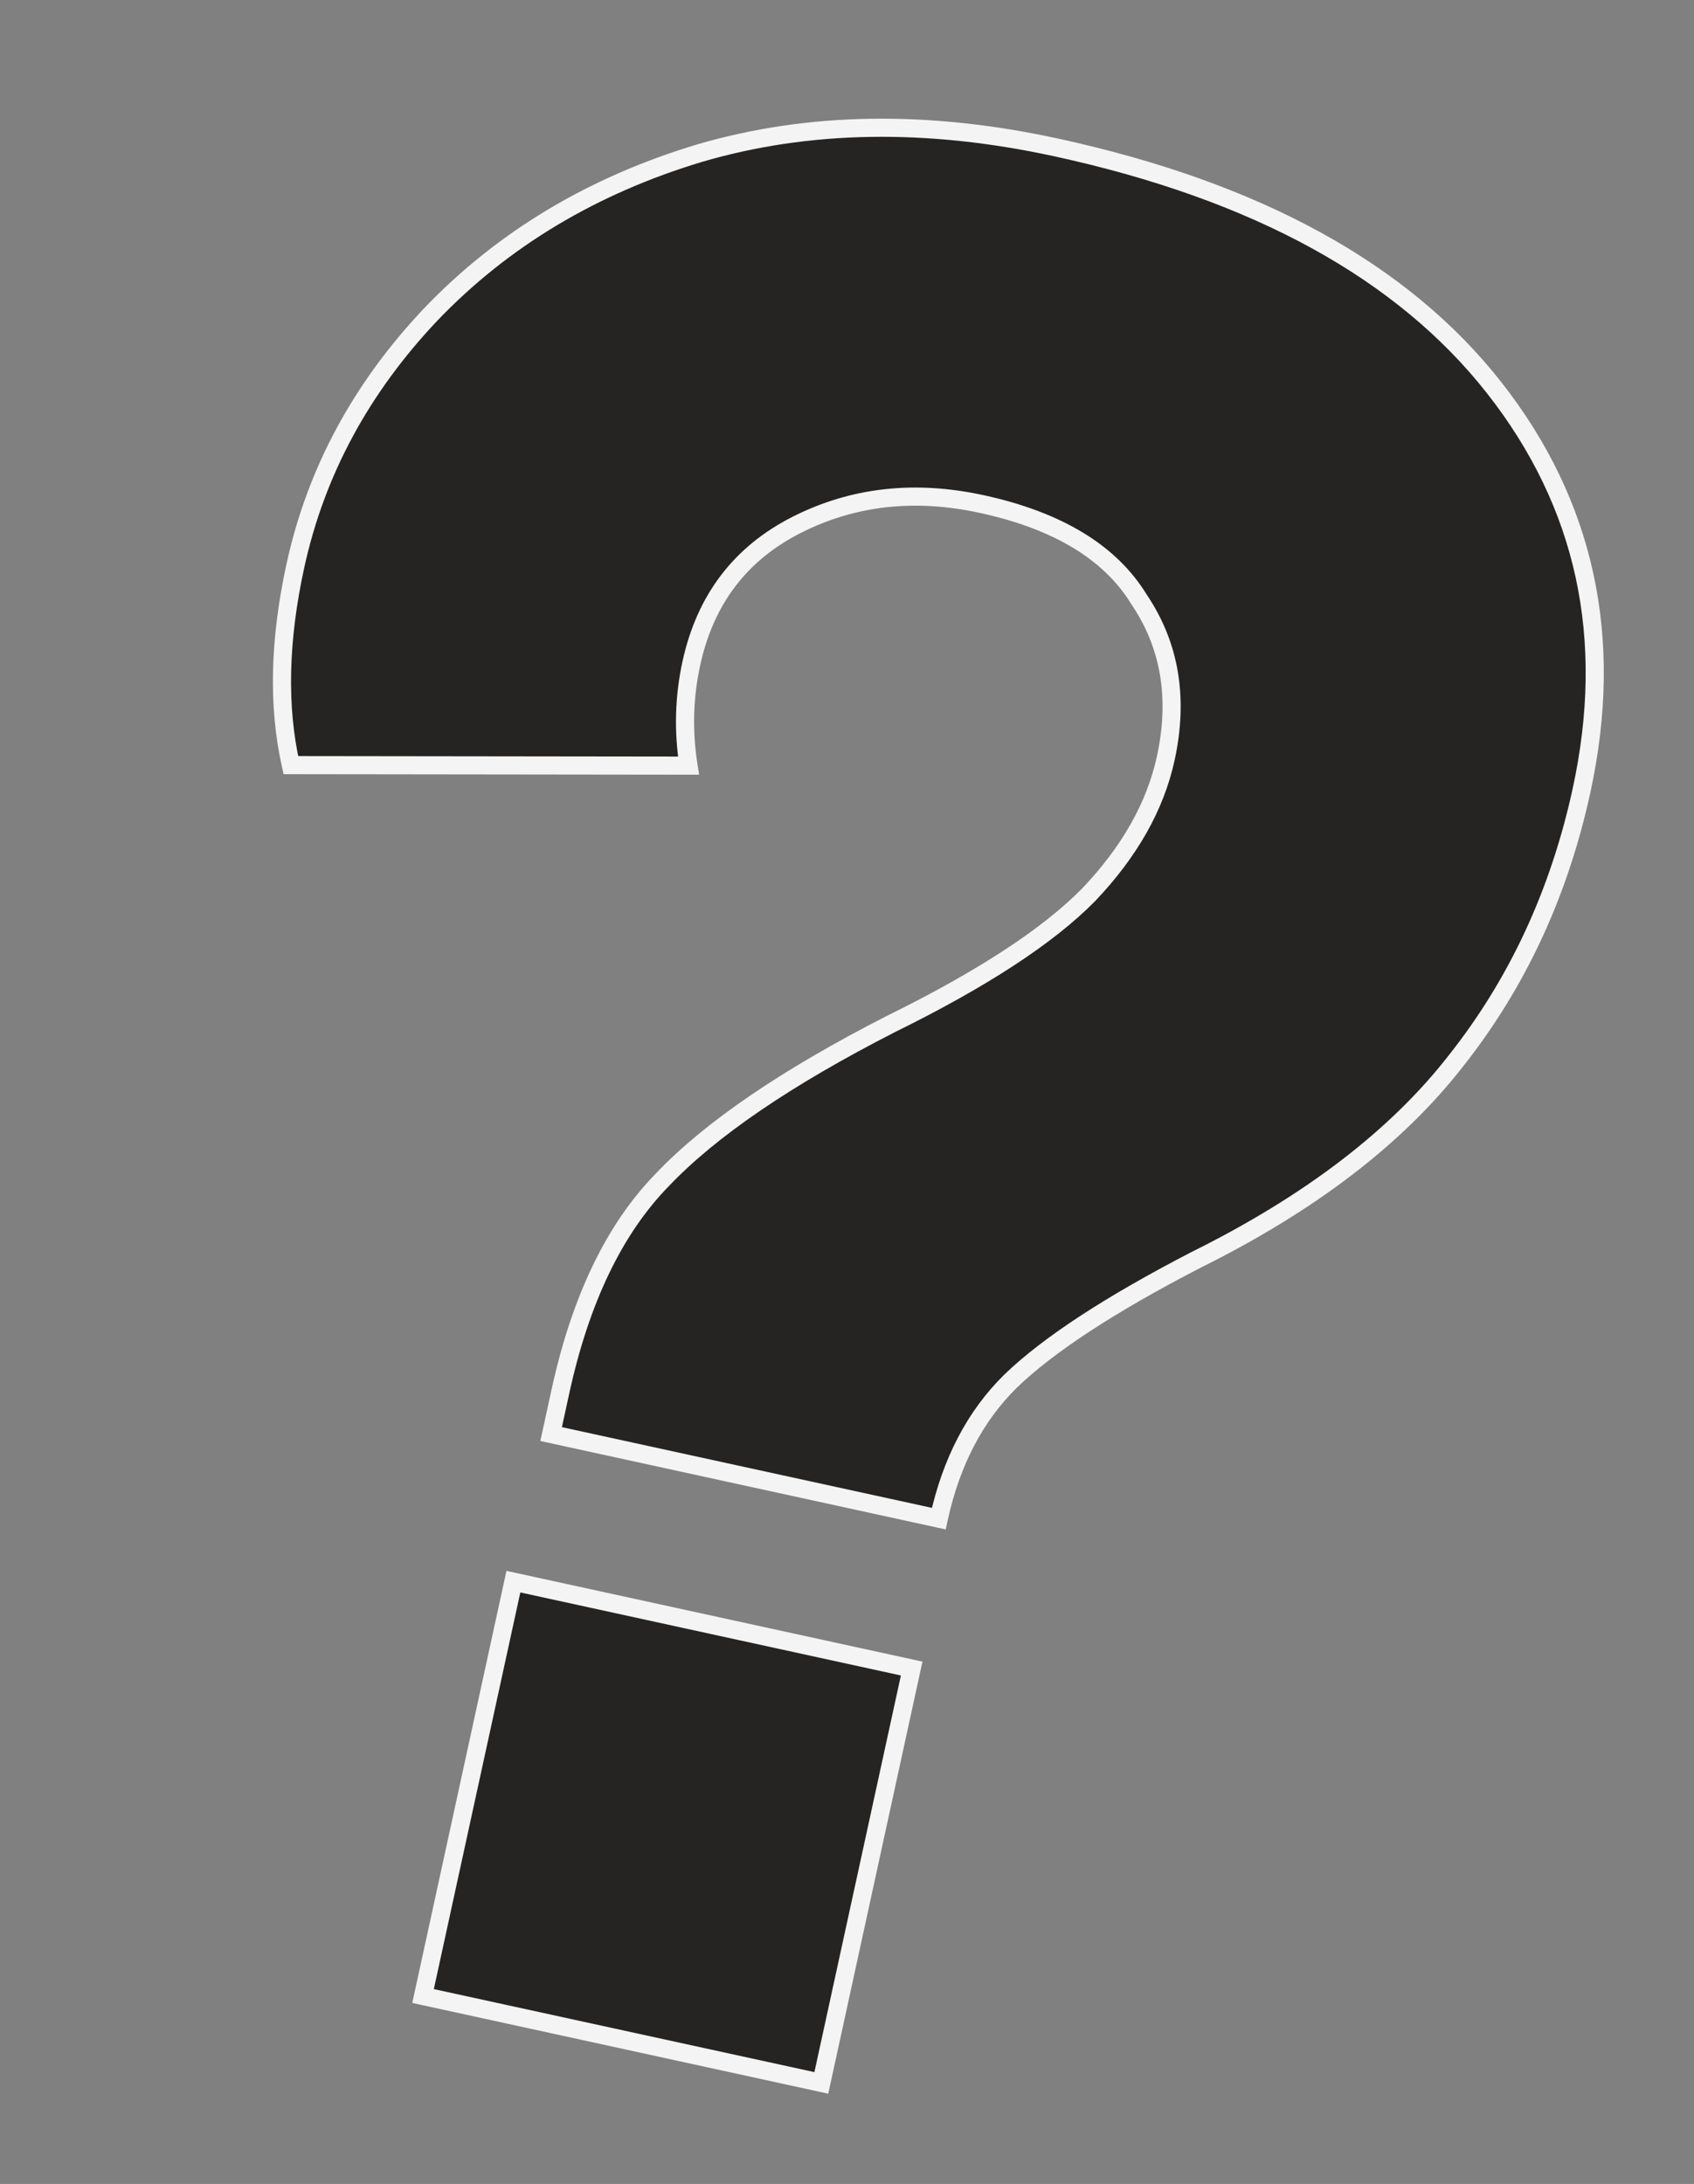
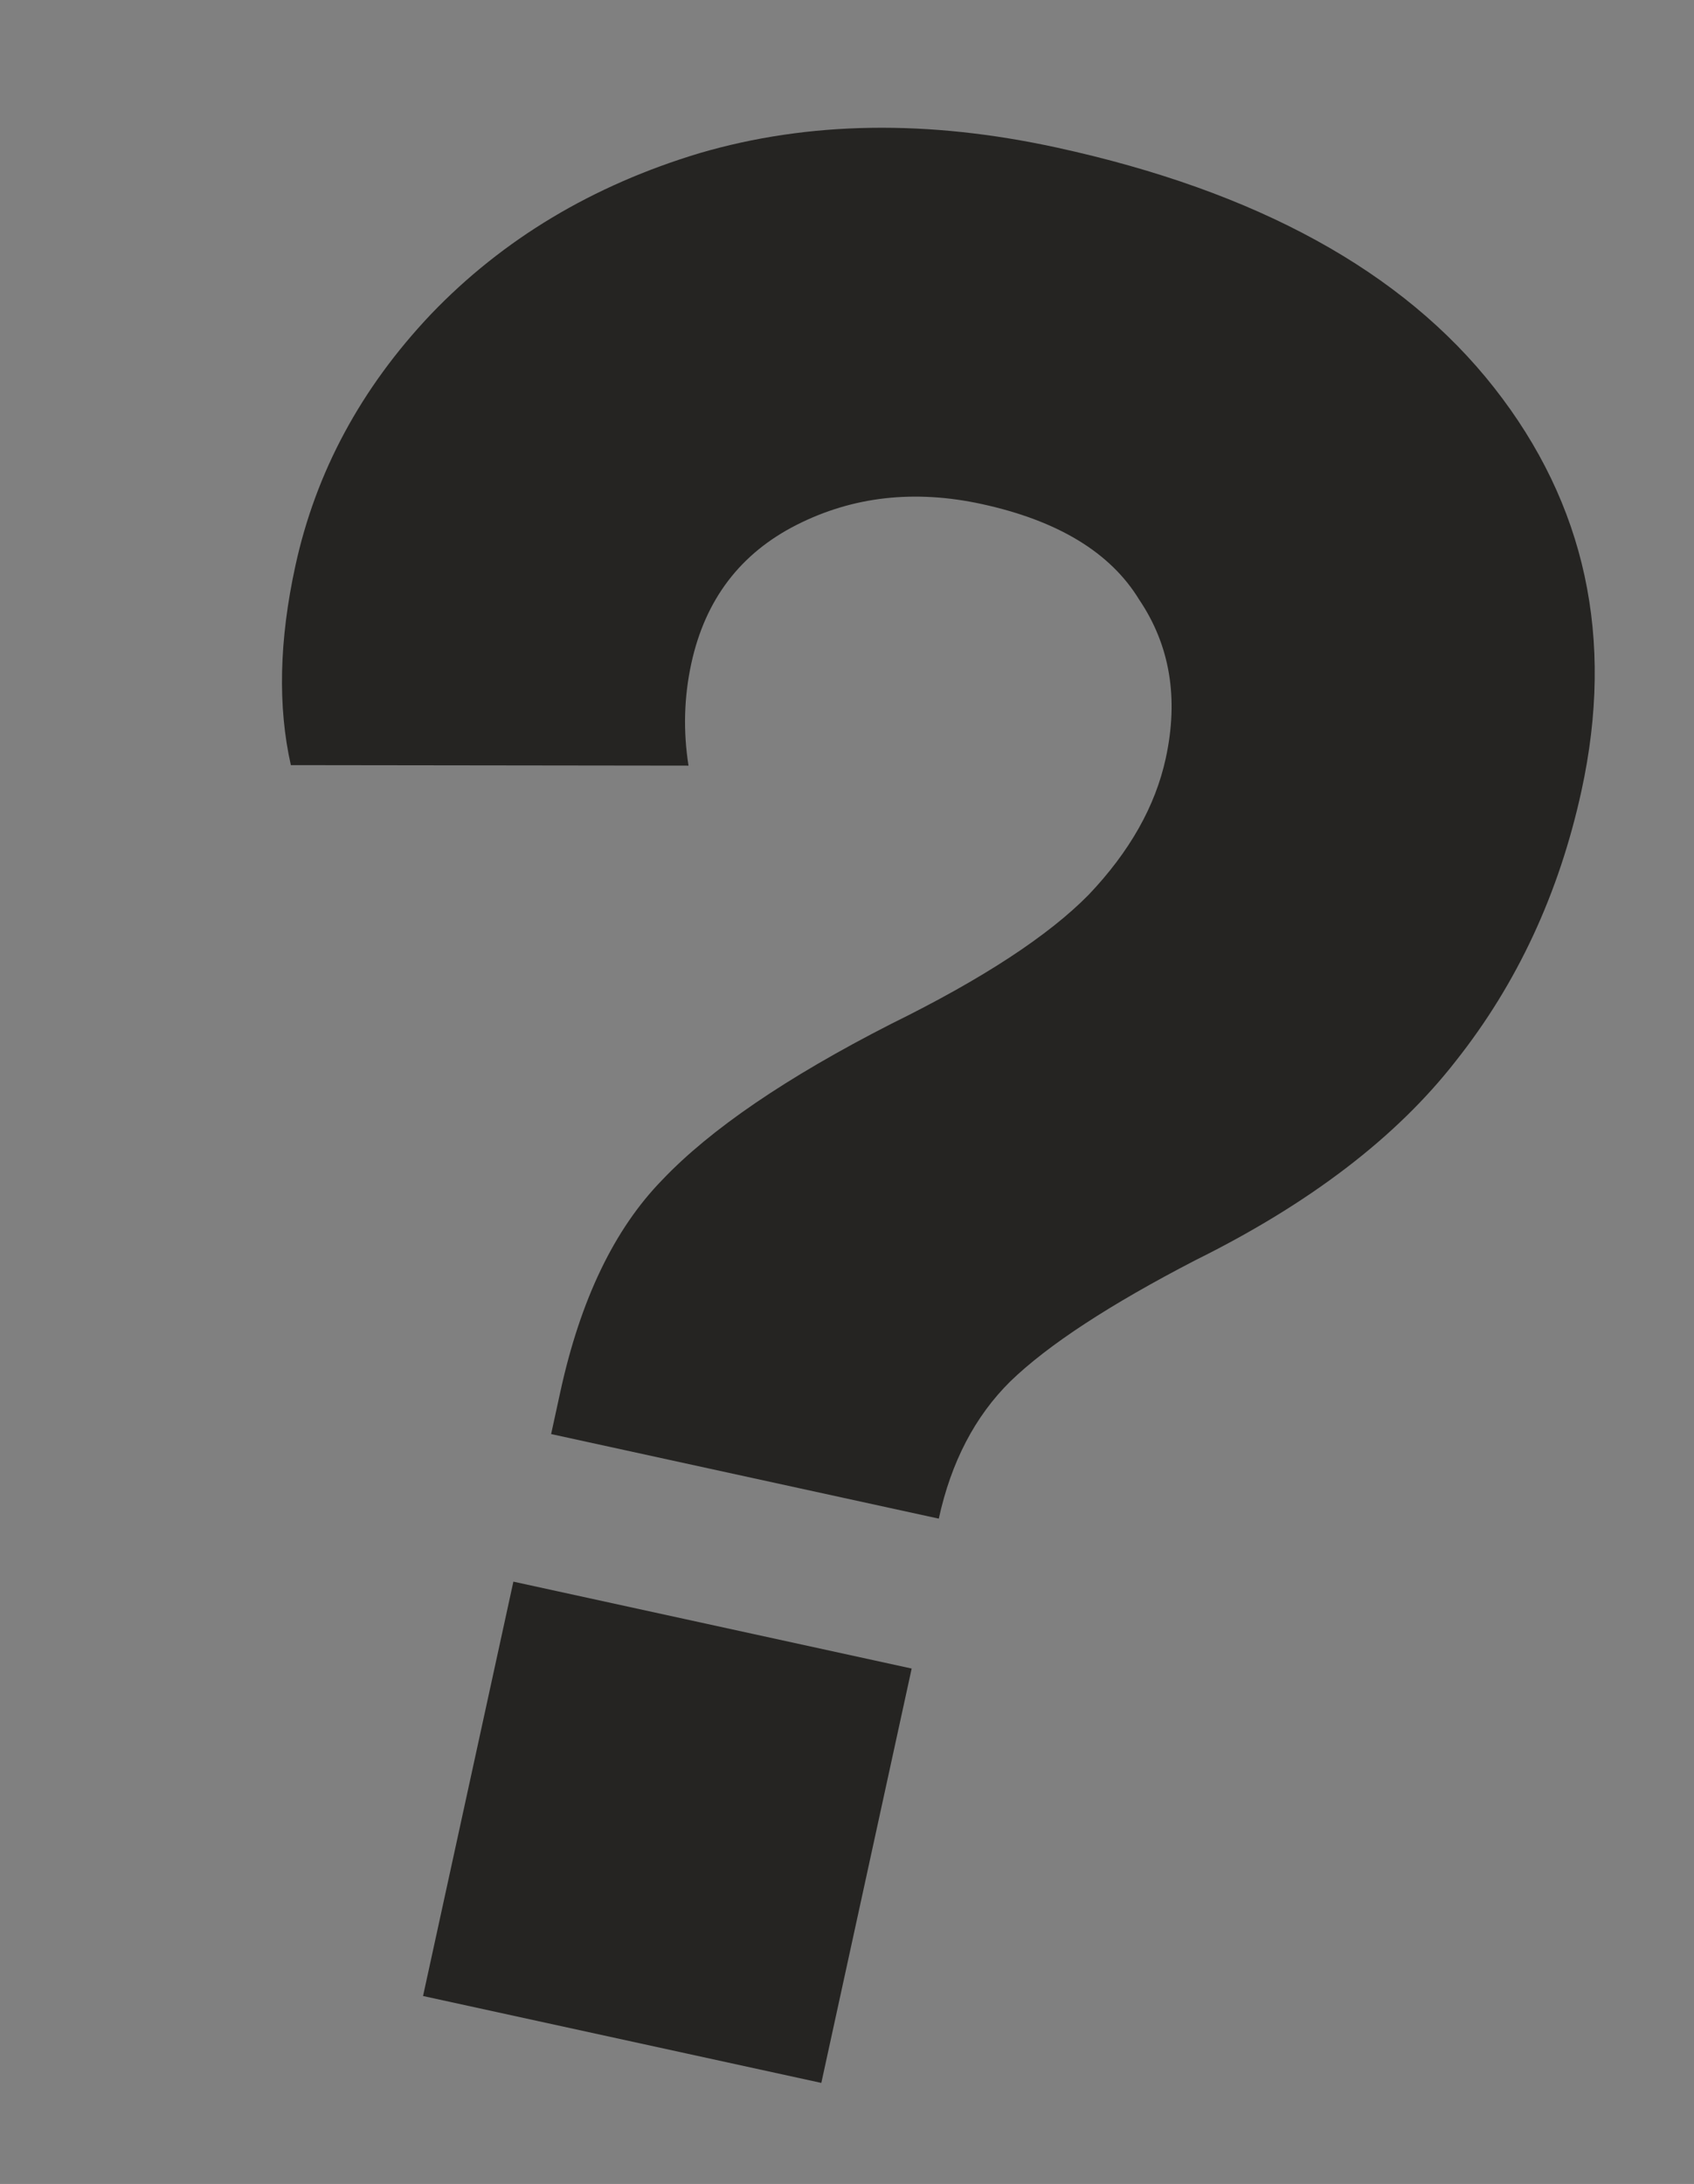
<svg xmlns="http://www.w3.org/2000/svg" width="187" height="241" viewBox="0 0 187 241" fill="none">
  <rect x="0" y="0" width="187" height="241" fill="#808080" stroke="none" />
  <mask id="path-1-outside-1_2019_148" maskUnits="userSpaceOnUse" x="-0.899" y="-1.113" width="189.864" height="243.34" fill="black">
-     <rect fill="white" x="-0.899" y="-1.113" width="189.864" height="243.34" />
    <path d="M61.861 153.56C64.078 143.399 67.822 135.618 73.093 130.217C78.408 124.621 86.824 118.883 98.342 113.002C108.431 108.038 115.712 103.28 120.185 98.729C124.7 93.982 127.533 88.97 128.684 83.694C130.133 77.051 129.155 71.208 125.751 66.167C122.585 60.973 116.801 57.46 108.398 55.627C100.973 54.008 94.153 54.772 87.94 57.92C81.726 61.069 77.853 66.16 76.318 73.195C75.508 76.908 75.404 80.672 76.005 84.487L32.108 84.432C30.651 77.974 30.817 70.641 32.608 62.434C34.866 52.077 39.852 42.827 47.564 34.683C55.515 26.387 65.405 20.458 77.236 16.897C89.262 13.379 102.407 13.176 116.672 16.287C138.752 21.102 154.84 29.933 164.935 42.779C175.029 55.626 178.244 70.451 174.579 87.256C172.107 98.59 167.482 108.532 160.704 117.084C154.164 125.484 144.583 132.81 131.96 139.064C122.5 143.961 115.695 148.413 111.545 152.421C107.634 156.276 104.996 161.33 103.633 167.583L60.839 158.25L61.861 153.56ZM90.666 229.85L46.7 220.261L56.672 174.536L100.639 184.125L90.666 229.85Z" />
  </mask>
  <path d="M61.861 153.56C64.078 143.399 67.822 135.618 73.093 130.217C78.408 124.621 86.824 118.883 98.342 113.002C108.431 108.038 115.712 103.28 120.185 98.729C124.7 93.982 127.533 88.97 128.684 83.694C130.133 77.051 129.155 71.208 125.751 66.167C122.585 60.973 116.801 57.46 108.398 55.627C100.973 54.008 94.153 54.772 87.94 57.92C81.726 61.069 77.853 66.16 76.318 73.195C75.508 76.908 75.404 80.672 76.005 84.487L32.108 84.432C30.651 77.974 30.817 70.641 32.608 62.434C34.866 52.077 39.852 42.827 47.564 34.683C55.515 26.387 65.405 20.458 77.236 16.897C89.262 13.379 102.407 13.176 116.672 16.287C138.752 21.102 154.84 29.933 164.935 42.779C175.029 55.626 178.244 70.451 174.579 87.256C172.107 98.59 167.482 108.532 160.704 117.084C154.164 125.484 144.583 132.81 131.96 139.064C122.5 143.961 115.695 148.413 111.545 152.421C107.634 156.276 104.996 161.33 103.633 167.583L60.839 158.25L61.861 153.56ZM90.666 229.85L46.7 220.261L56.672 174.536L100.639 184.125L90.666 229.85Z" fill="#252422" />
-   <path d="M73.093 130.217L73.809 130.916L73.819 130.906L73.093 130.217ZM98.342 113.002L97.9 112.105L97.894 112.108L97.887 112.111L98.342 113.002ZM120.185 98.729L120.898 99.43L120.904 99.424L120.909 99.418L120.185 98.729ZM125.751 66.167L124.897 66.688L124.909 66.707L124.922 66.727L125.751 66.167ZM87.94 57.92L88.392 58.812L87.94 57.92ZM76.005 84.487L76.004 85.487L77.175 85.489L76.993 84.332L76.005 84.487ZM32.108 84.432L31.133 84.652L31.309 85.431L32.107 85.432L32.108 84.432ZM47.564 34.683L46.842 33.991L46.838 33.996L47.564 34.683ZM77.236 16.897L76.955 15.938L76.947 15.94L77.236 16.897ZM164.935 42.779L165.721 42.161L165.721 42.161L164.935 42.779ZM160.704 117.084L159.92 116.463L159.915 116.47L160.704 117.084ZM131.96 139.064L131.516 138.168L131.508 138.172L131.501 138.176L131.96 139.064ZM111.545 152.421L110.85 151.702L110.843 151.709L111.545 152.421ZM103.633 167.583L103.42 168.56L104.397 168.773L104.61 167.796L103.633 167.583ZM60.839 158.25L59.861 158.037L59.648 159.014L60.626 159.227L60.839 158.25ZM90.666 229.85L90.453 230.827L91.43 231.04L91.644 230.063L90.666 229.85ZM46.7 220.261L45.723 220.048L45.51 221.025L46.487 221.238L46.7 220.261ZM56.672 174.536L56.886 173.559L55.908 173.346L55.695 174.323L56.672 174.536ZM100.639 184.125L101.616 184.338L101.829 183.361L100.852 183.148L100.639 184.125ZM62.838 153.773C65.029 143.728 68.709 136.141 73.809 130.916L72.378 129.519C66.934 135.095 63.126 143.069 60.884 153.347L62.838 153.773ZM73.819 130.906C79.02 125.429 87.321 119.752 98.796 113.893L97.887 112.111C86.327 118.014 77.796 123.813 72.368 129.529L73.819 130.906ZM98.783 113.899C108.909 108.917 116.308 104.1 120.898 99.43L119.472 98.028C115.116 102.46 107.953 107.159 97.9 112.105L98.783 113.899ZM120.909 99.418C125.524 94.567 128.463 89.397 129.661 83.907L127.707 83.481C126.602 88.544 123.876 93.397 119.46 98.04L120.909 99.418ZM129.661 83.907C131.16 77.031 130.156 70.903 126.58 65.607L124.922 66.727C128.155 71.513 129.105 77.07 127.707 83.481L129.661 83.907ZM126.605 65.647C123.246 60.136 117.169 56.517 108.612 54.65L108.185 56.604C116.433 58.403 121.924 61.81 124.897 66.688L126.605 65.647ZM108.612 54.65C100.983 52.986 93.926 53.767 87.488 57.029L88.392 58.812C94.381 55.778 100.963 55.029 108.185 56.604L108.612 54.65ZM87.488 57.029C80.996 60.318 76.937 65.665 75.341 72.982L77.295 73.408C78.768 66.656 82.457 61.82 88.392 58.812L87.488 57.029ZM75.341 72.982C74.505 76.818 74.397 80.707 75.017 84.643L76.993 84.332C76.411 80.637 76.512 76.998 77.295 73.408L75.341 72.982ZM76.006 83.487L32.11 83.432L32.107 85.432L76.004 85.487L76.006 83.487ZM33.084 84.212C31.666 77.929 31.818 70.748 33.584 62.647L31.63 62.22C29.817 70.533 29.636 78.018 31.133 84.652L33.084 84.212ZM33.584 62.647C35.802 52.479 40.696 43.39 48.29 35.371L46.838 33.996C39.008 42.264 33.93 51.675 31.63 62.22L33.584 62.647ZM48.286 35.375C56.108 27.212 65.846 21.37 77.524 17.855L76.947 15.94C64.965 19.547 54.921 25.561 46.842 33.991L48.286 35.375ZM77.516 17.857C89.357 14.393 102.33 14.182 116.458 17.264L116.885 15.31C102.484 12.169 89.166 12.365 76.955 15.938L77.516 17.857ZM116.458 17.264C138.399 22.049 154.244 30.793 164.148 43.397L165.721 42.161C155.436 29.074 139.106 20.156 116.885 15.31L116.458 17.264ZM164.148 43.397C174.048 55.995 177.207 70.512 173.602 87.043L175.556 87.469C179.281 70.39 176.011 55.256 165.721 42.161L164.148 43.397ZM173.602 87.043C171.16 98.237 166.598 108.038 159.92 116.463L161.488 117.706C168.366 109.027 173.054 98.942 175.556 87.469L173.602 87.043ZM159.915 116.47C153.492 124.719 144.046 131.96 131.516 138.168L132.404 139.96C145.12 133.66 154.836 126.249 161.493 117.699L159.915 116.47ZM131.501 138.176C122.013 143.086 115.105 147.592 110.85 151.702L112.24 153.14C116.284 149.234 122.986 144.835 132.42 139.952L131.501 138.176ZM110.843 151.709C106.772 155.721 104.054 160.959 102.656 167.37L104.61 167.796C105.939 161.701 108.496 156.831 112.247 153.133L110.843 151.709ZM103.846 166.606L61.052 157.273L60.626 159.227L103.42 168.56L103.846 166.606ZM61.816 158.463L62.838 153.773L60.884 153.347L59.861 158.037L61.816 158.463ZM90.879 228.873L46.913 219.284L46.487 221.238L90.453 230.827L90.879 228.873ZM47.677 220.474L57.65 174.749L55.695 174.323L45.723 220.048L47.677 220.474ZM56.459 175.513L100.426 185.102L100.852 183.148L56.886 173.559L56.459 175.513ZM99.662 183.912L89.689 229.637L91.644 230.063L101.616 184.338L99.662 183.912Z" fill="#F4F4F4" mask="url(#path-1-outside-1_2019_148)" />
</svg>